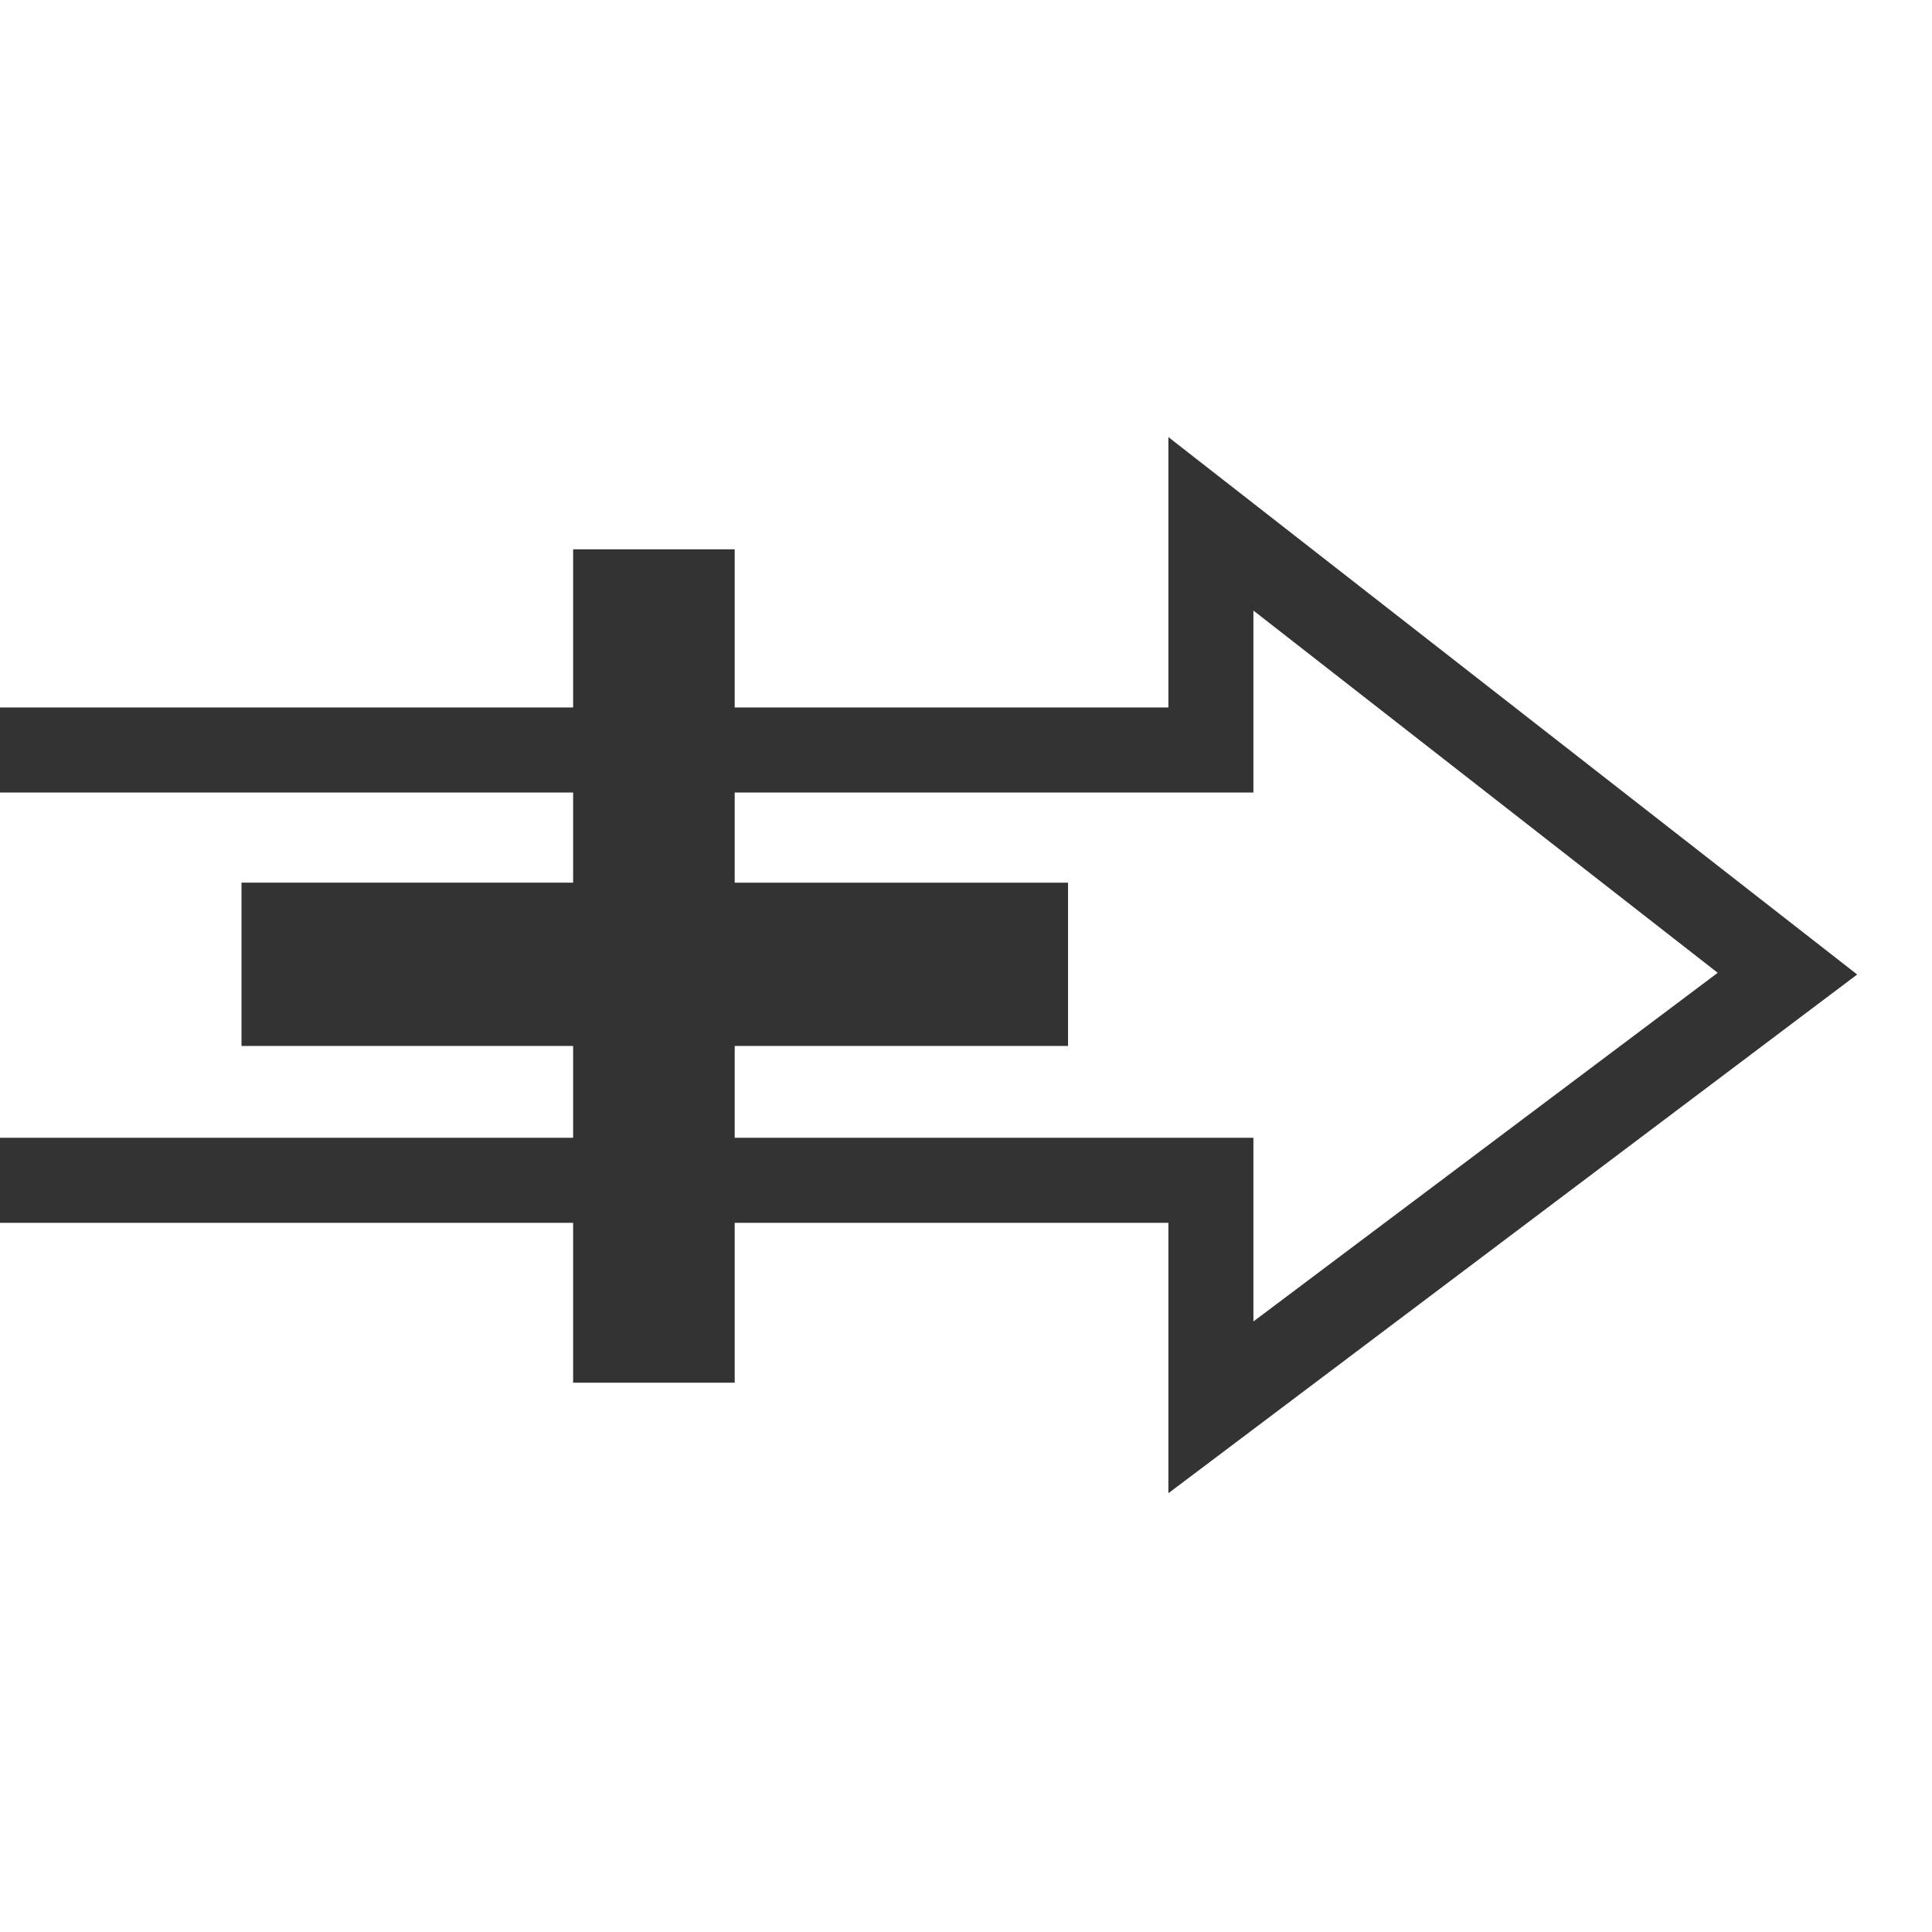
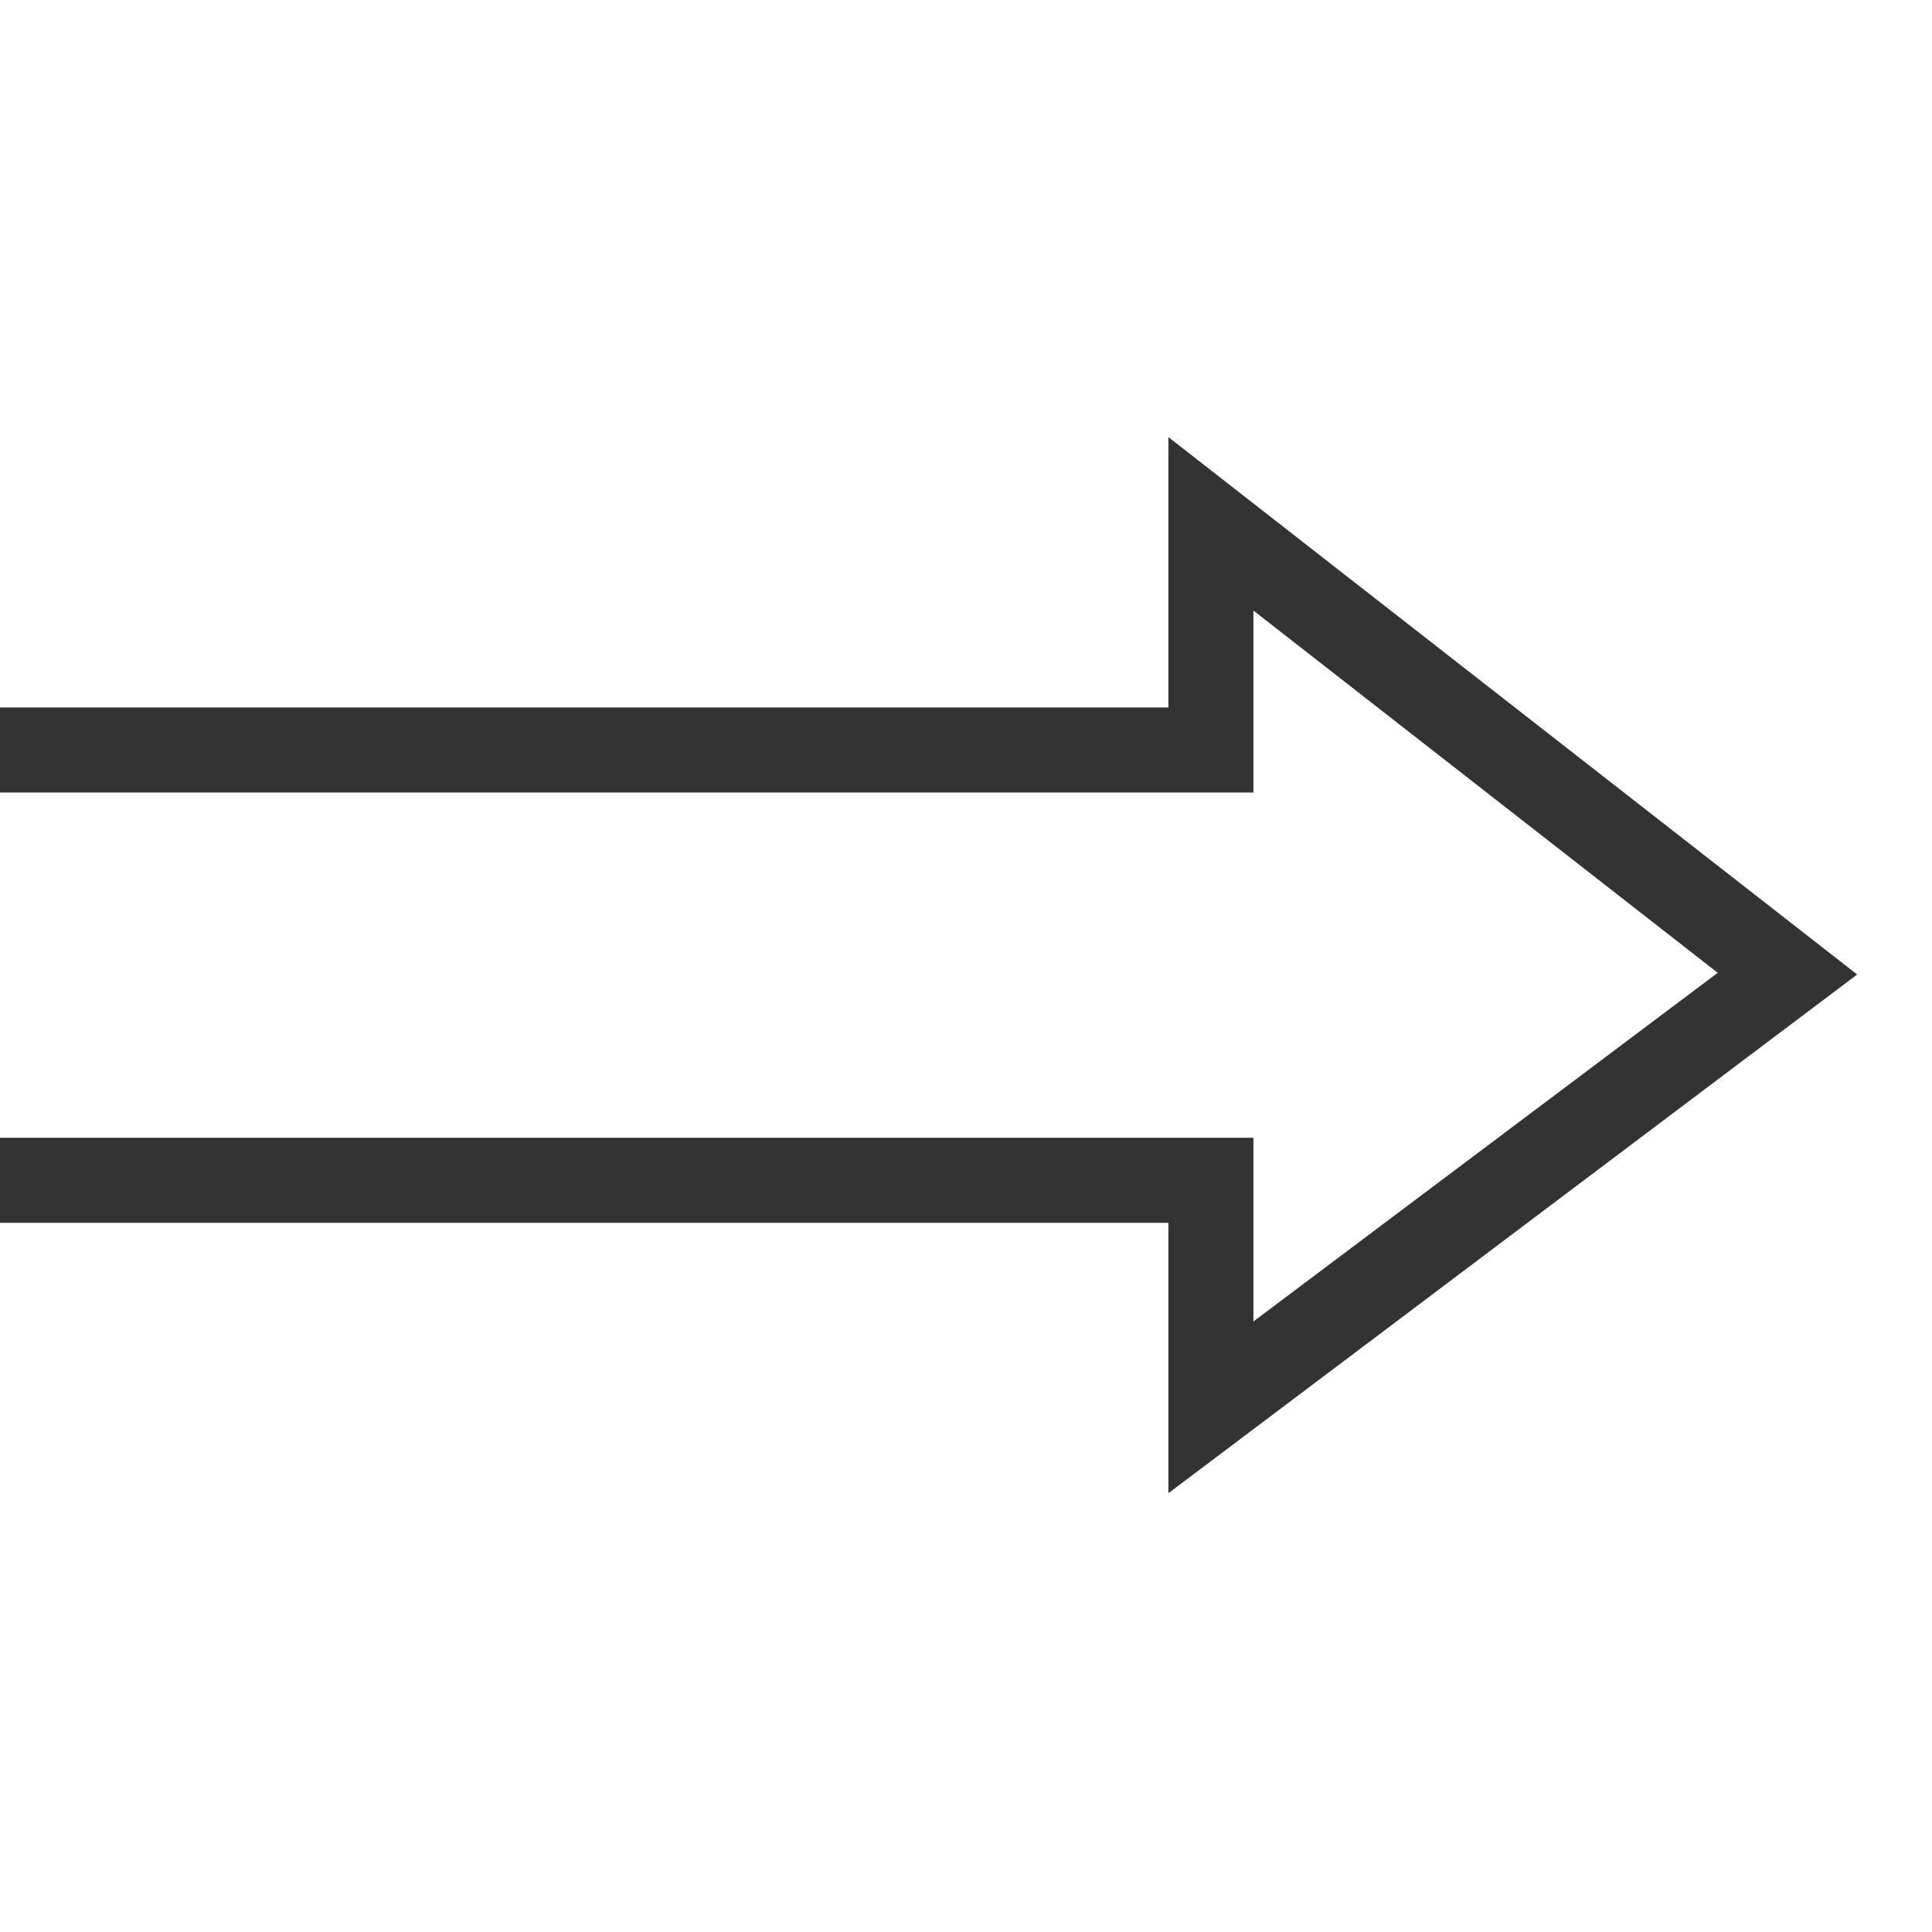
<svg xmlns="http://www.w3.org/2000/svg" viewBox="0 0 113.6 113.6">
  <g fill="#333">
    <path d="M68.7 87.8V71.9H0v-5h73.7v10.8L101 57.2 73.7 35.9v10.7H0v-5h68.7V25.7l40.5 31.6z" />
-     <path d="M43.2 32.3v19.6h19.6v9.6H43.2v19.8h-9.5V61.5H14.2v-9.6h19.5V32.3z" />
  </g>
</svg>